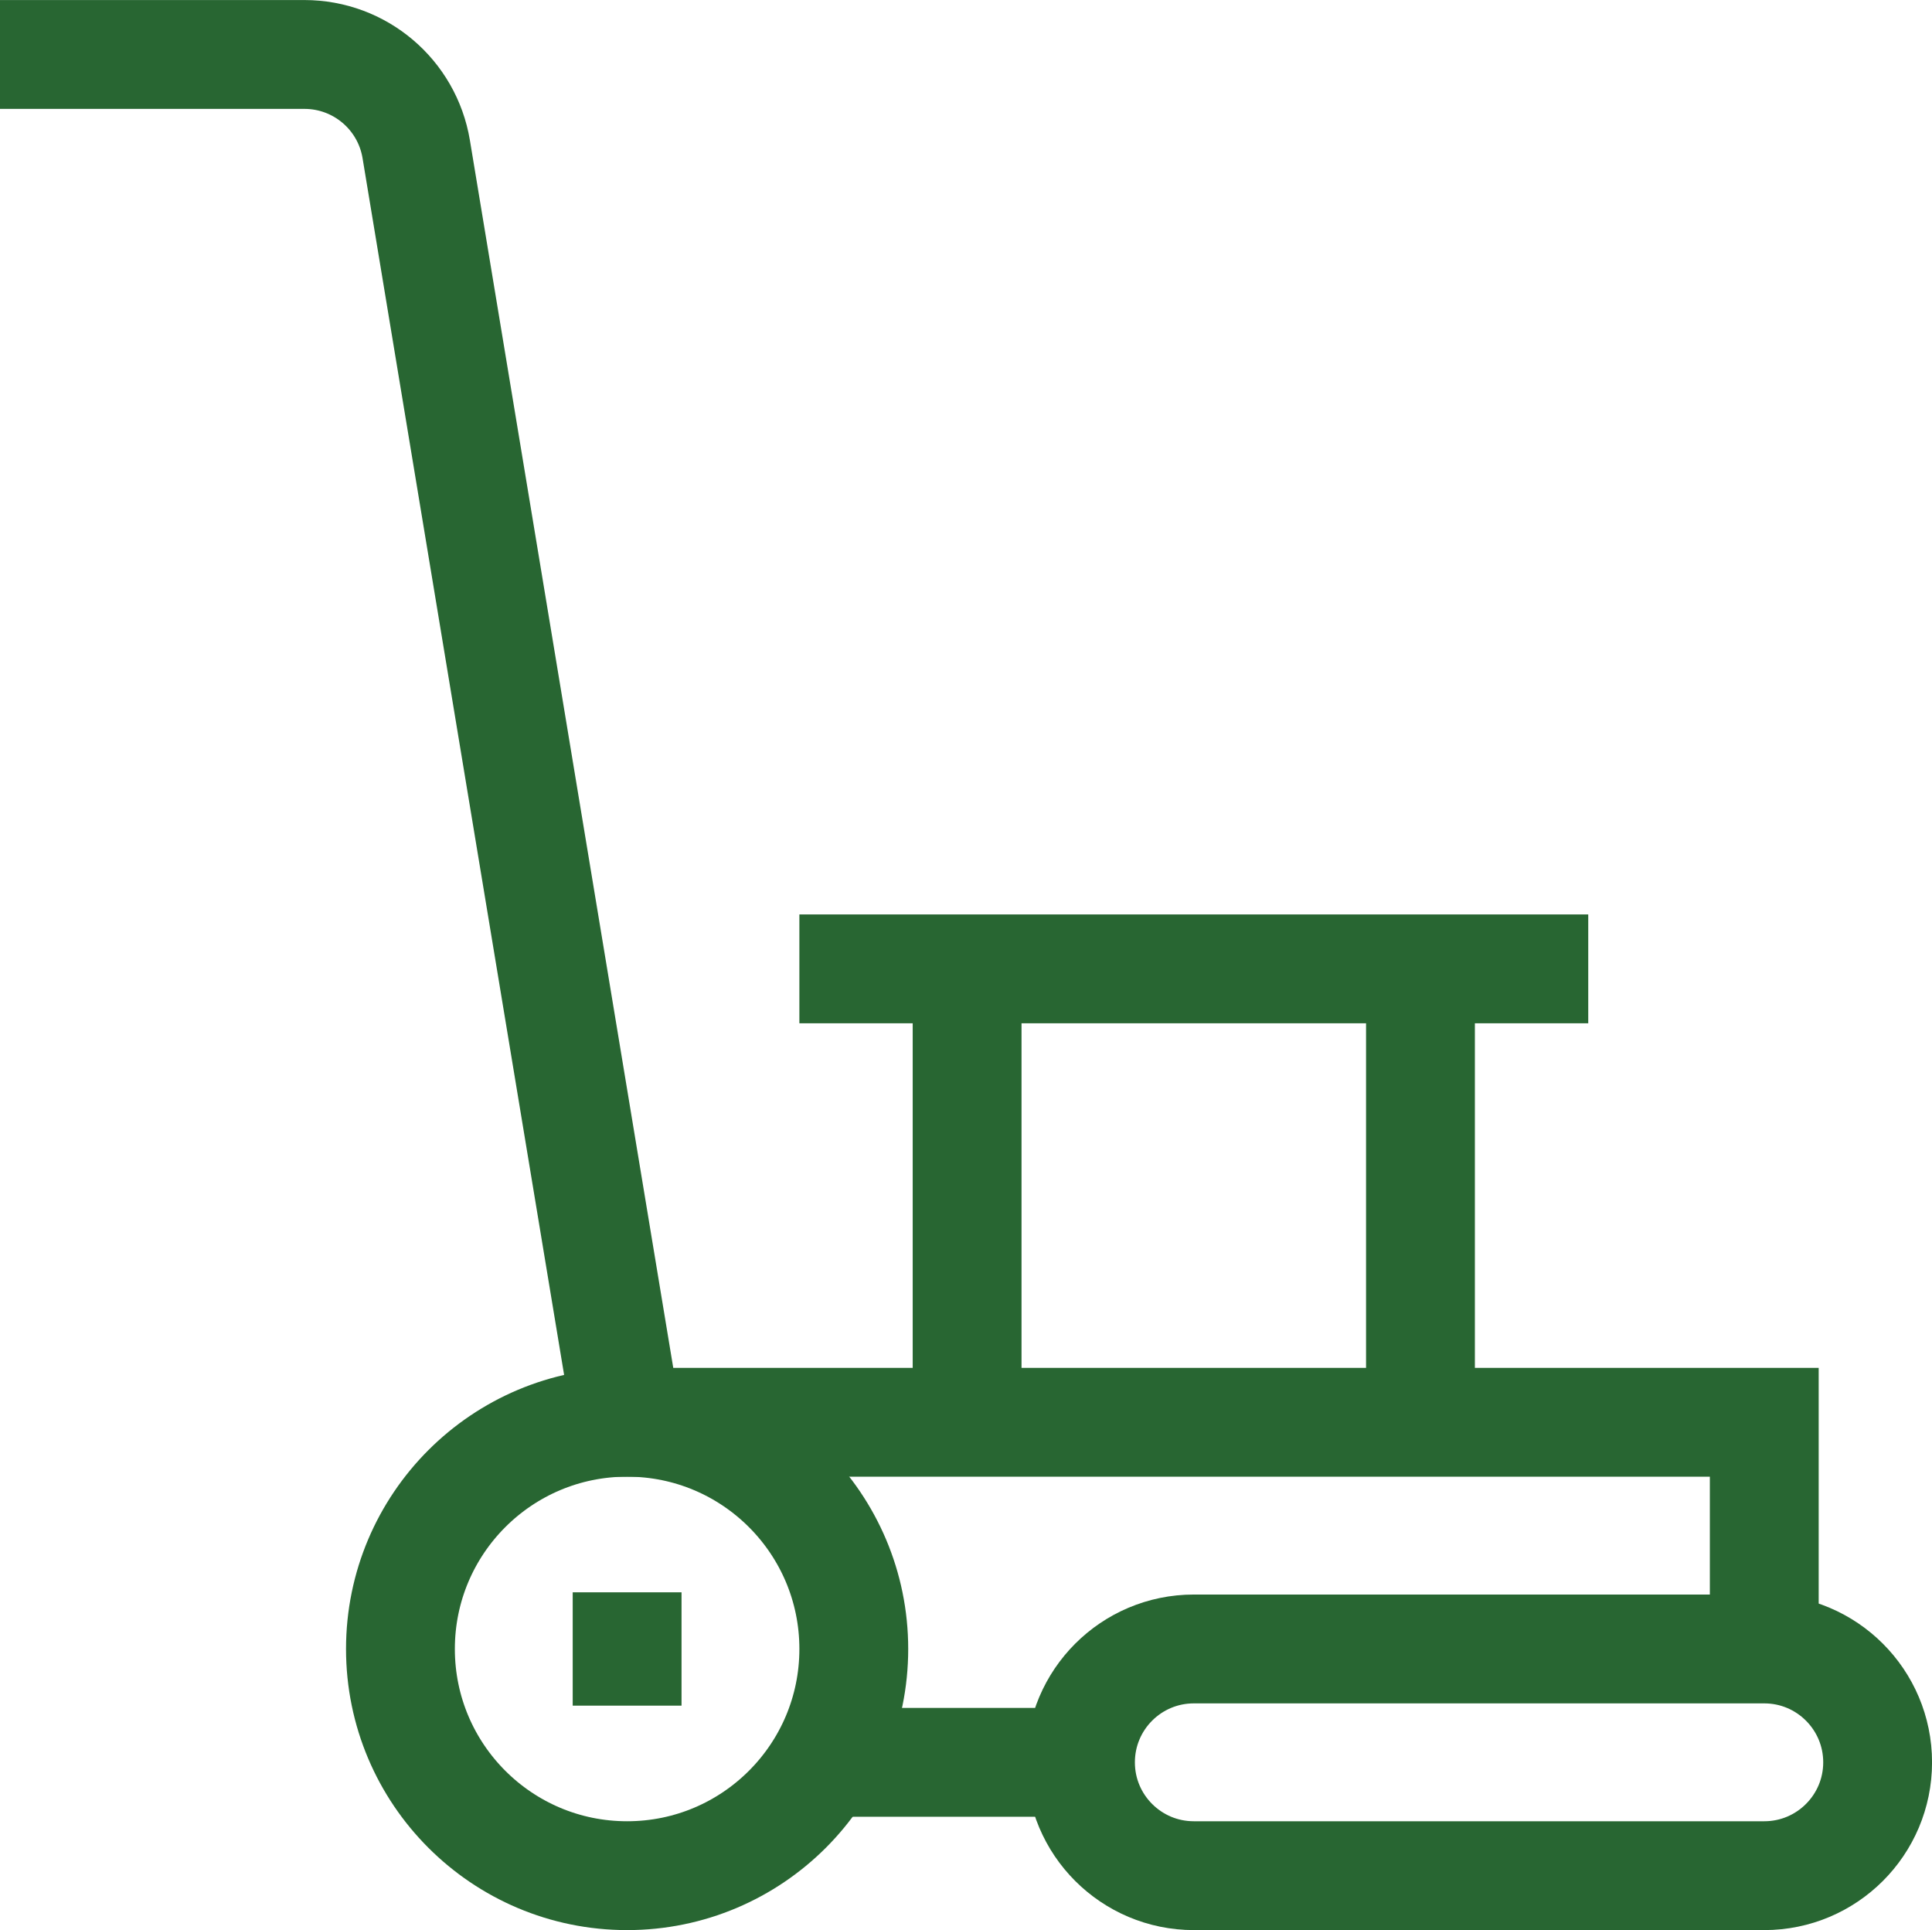
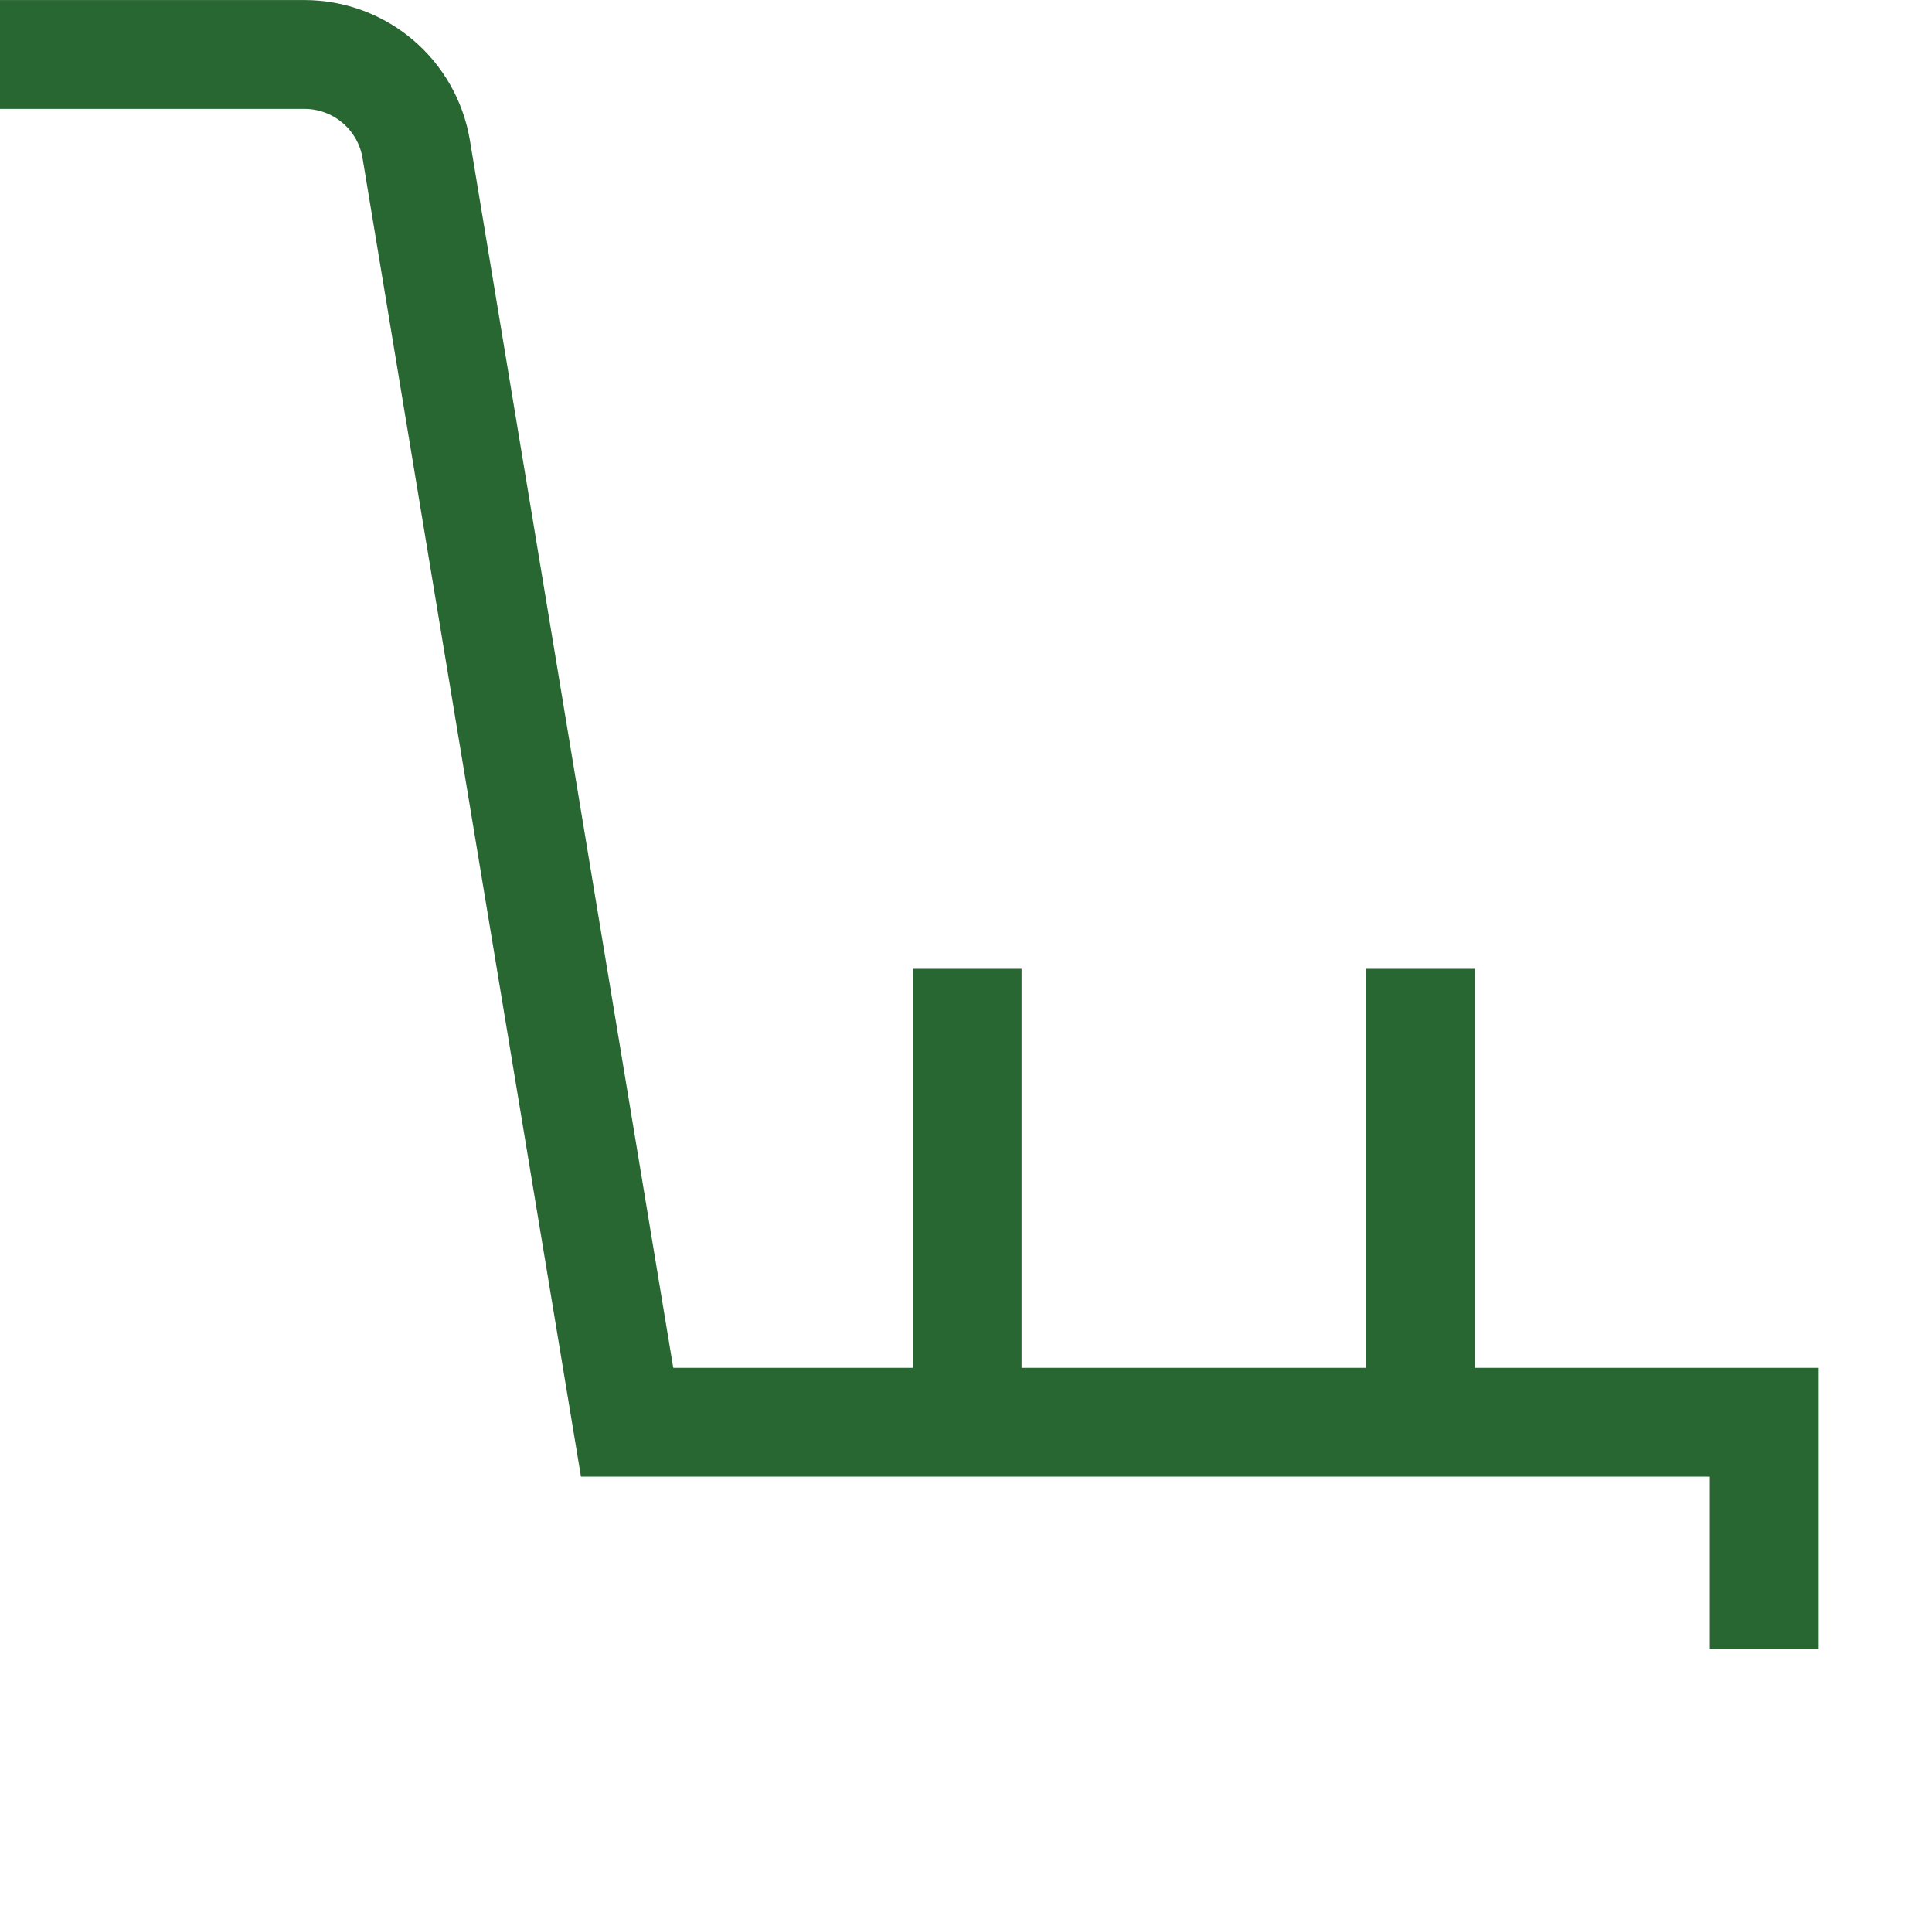
<svg xmlns="http://www.w3.org/2000/svg" width="42.607" height="42.557" viewBox="1535.368 3774.426 42.607 42.557">
  <defs>
    <clipPath id="clip-f95b1b63">
      <path d="M 0 -682.665 L 42.657 -682.665 L 42.657 -640.008 L 0 -640.008 L 0 -682.665 Z" transform="matrix(1,0,0,1,0,682.665)" fill="#286632" fill-rule="evenodd" />
    </clipPath>
    <clipPath id="clip-f95b1b63">
      <path d="M 0 -682.665 L 42.657 -682.665 L 42.657 -640.008 L 0 -640.008 L 0 -682.665 Z" transform="matrix(1,0,0,1,0,682.665)" fill="#286632" fill-rule="evenodd" />
    </clipPath>
  </defs>
  <g transform="matrix(1,0,0,1,1535.368,4457.042)">
    <g transform="matrix(1,0,0,1,0,-682.665)">
      <g clip-path="url(#clip-f95b1b63)">
        <g transform="matrix(1,0,0,1,8.831,31.409)">
-           <path d="M -150.002 -75.001 C -150.002 -72.24 -152.24 -70.002 -155.001 -70.002 C -157.762 -70.002 -160 -72.24 -160 -75.001 C -160 -77.762 -157.762 -80 -155.001 -80 C -152.24 -80 -150.002 -77.762 -150.002 -75.001 Z" transform="matrix(1,0,0,1,160,80)" fill="none" stroke="#286632" stroke-width="2.4" />
-         </g>
+           </g>
        <g transform="matrix(1,0,0,1,13.83,35.159)">
-           <path d="M 0 0 L 0 2.499" fill="none" stroke="#286632" stroke-width="2.4" />
-         </g>
+           </g>
        <g transform="matrix(1,0,0,1,23.828,36.408)">
-           <path d="M -226.253 -75.001 L -238.833 -75.001 C -240.214 -75.001 -241.333 -76.12 -241.333 -77.5 C -241.333 -78.881 -240.214 -80 -238.833 -80 L -226.253 -80 C -224.873 -80 -223.753 -78.881 -223.753 -77.5 C -223.753 -76.12 -224.873 -75.001 -226.253 -75.001 Z" transform="matrix(1,0,0,1,241.333,80)" fill="none" stroke="#286632" stroke-width="2.4" />
-         </g>
+           </g>
        <g transform="matrix(1,0,0,1,31.326,21.412)">
          <path d="M 0 0 L 0 9.998" transform="matrix(1,0,0,1,-3.552713678800501e-15,0)" fill="none" stroke="#286632" stroke-width="2.4" />
        </g>
        <g transform="matrix(1,0,0,1,18.829,21.412)">
-           <path d="M 0 0 L 14.997 0" fill="none" stroke="#286632" stroke-width="2.4" stroke-linecap="square" />
-         </g>
+           </g>
        <g transform="matrix(1,0,0,1,21.328,21.412)">
          <path d="M 0 -150.002 L 0 -160" transform="matrix(1,0,0,1,0,160)" fill="none" stroke="#286632" stroke-width="2.4" />
        </g>
        <g transform="matrix(1,0,0,1,18.16,38.908)">
-           <path d="M -85.035 0 L -90.702 0" transform="matrix(1,0,0,1,90.702,0)" fill="none" stroke="#286632" stroke-width="2.4" />
-         </g>
+           </g>
        <g transform="matrix(1,0,0,1,0,1.25)">
          <path d="M -583.757 -527.507 L -583.757 -532.505 L -608.835 -532.505 L -613.486 -560.577 C -613.687 -561.782 -614.729 -562.665 -615.951 -562.665 L -622.665 -562.665" transform="matrix(1,0,0,1,622.665,562.665)" fill="none" stroke="#286632" stroke-width="2.4" />
        </g>
      </g>
    </g>
  </g>
</svg>